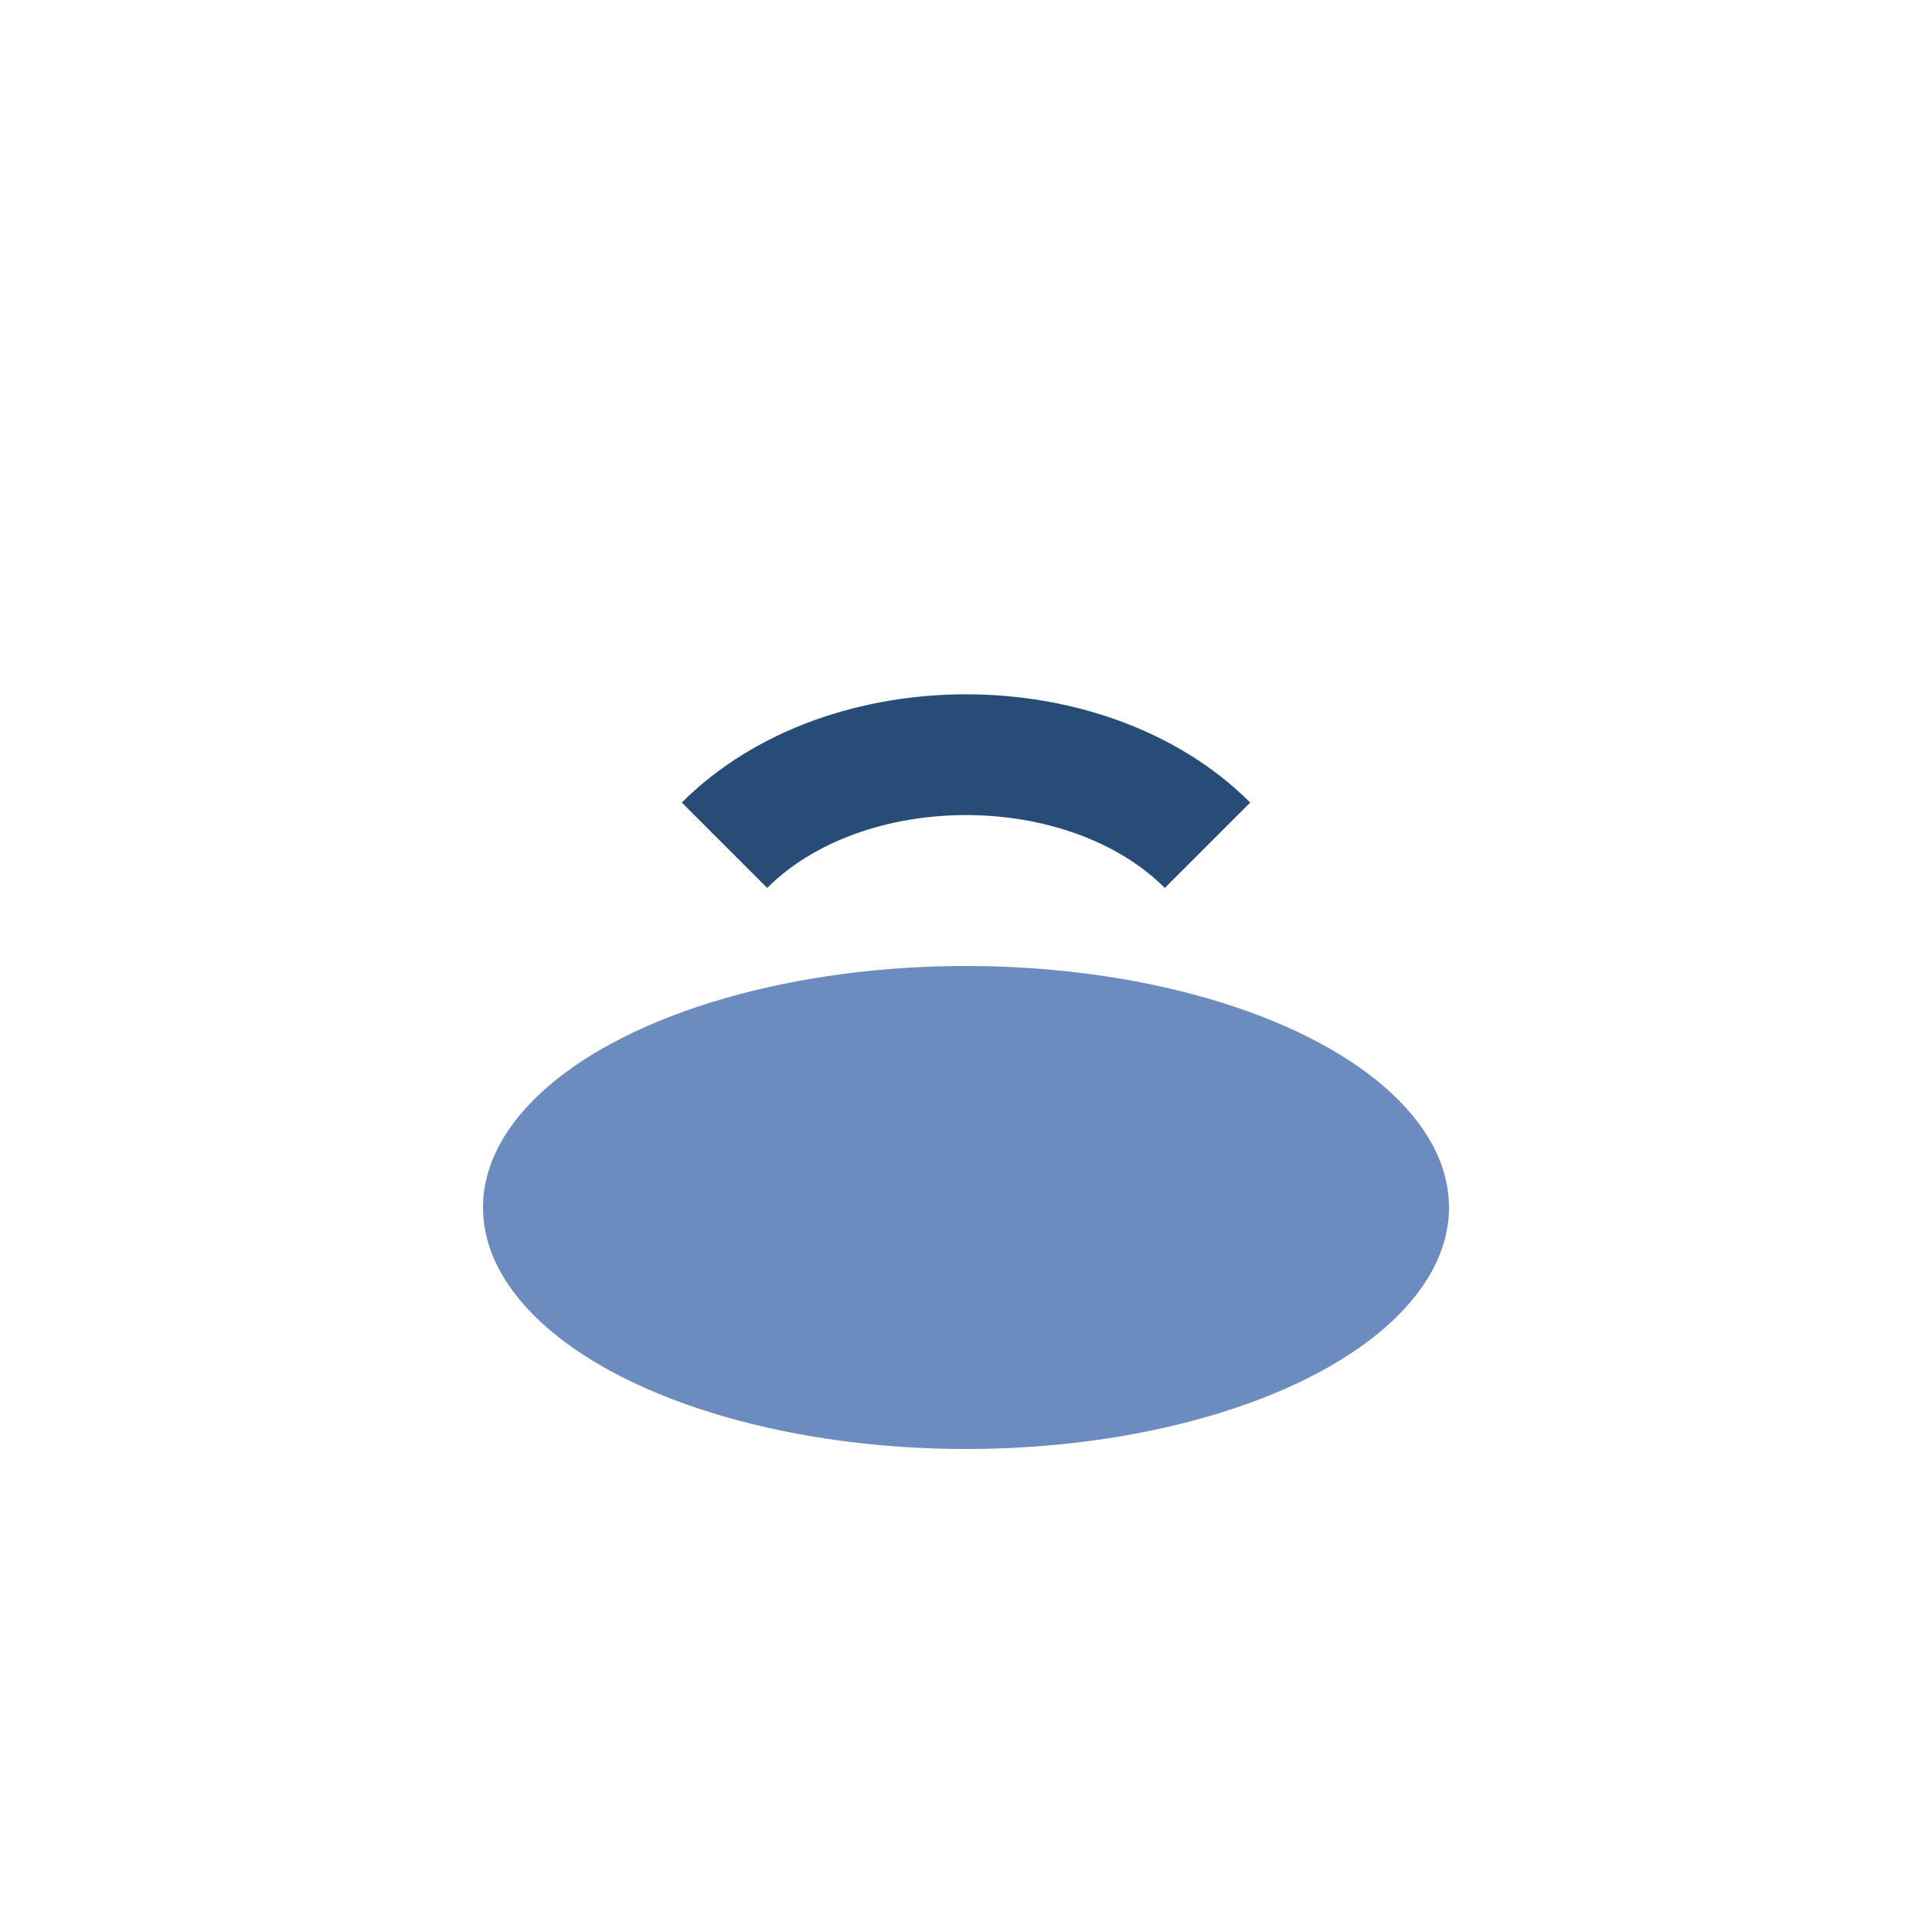
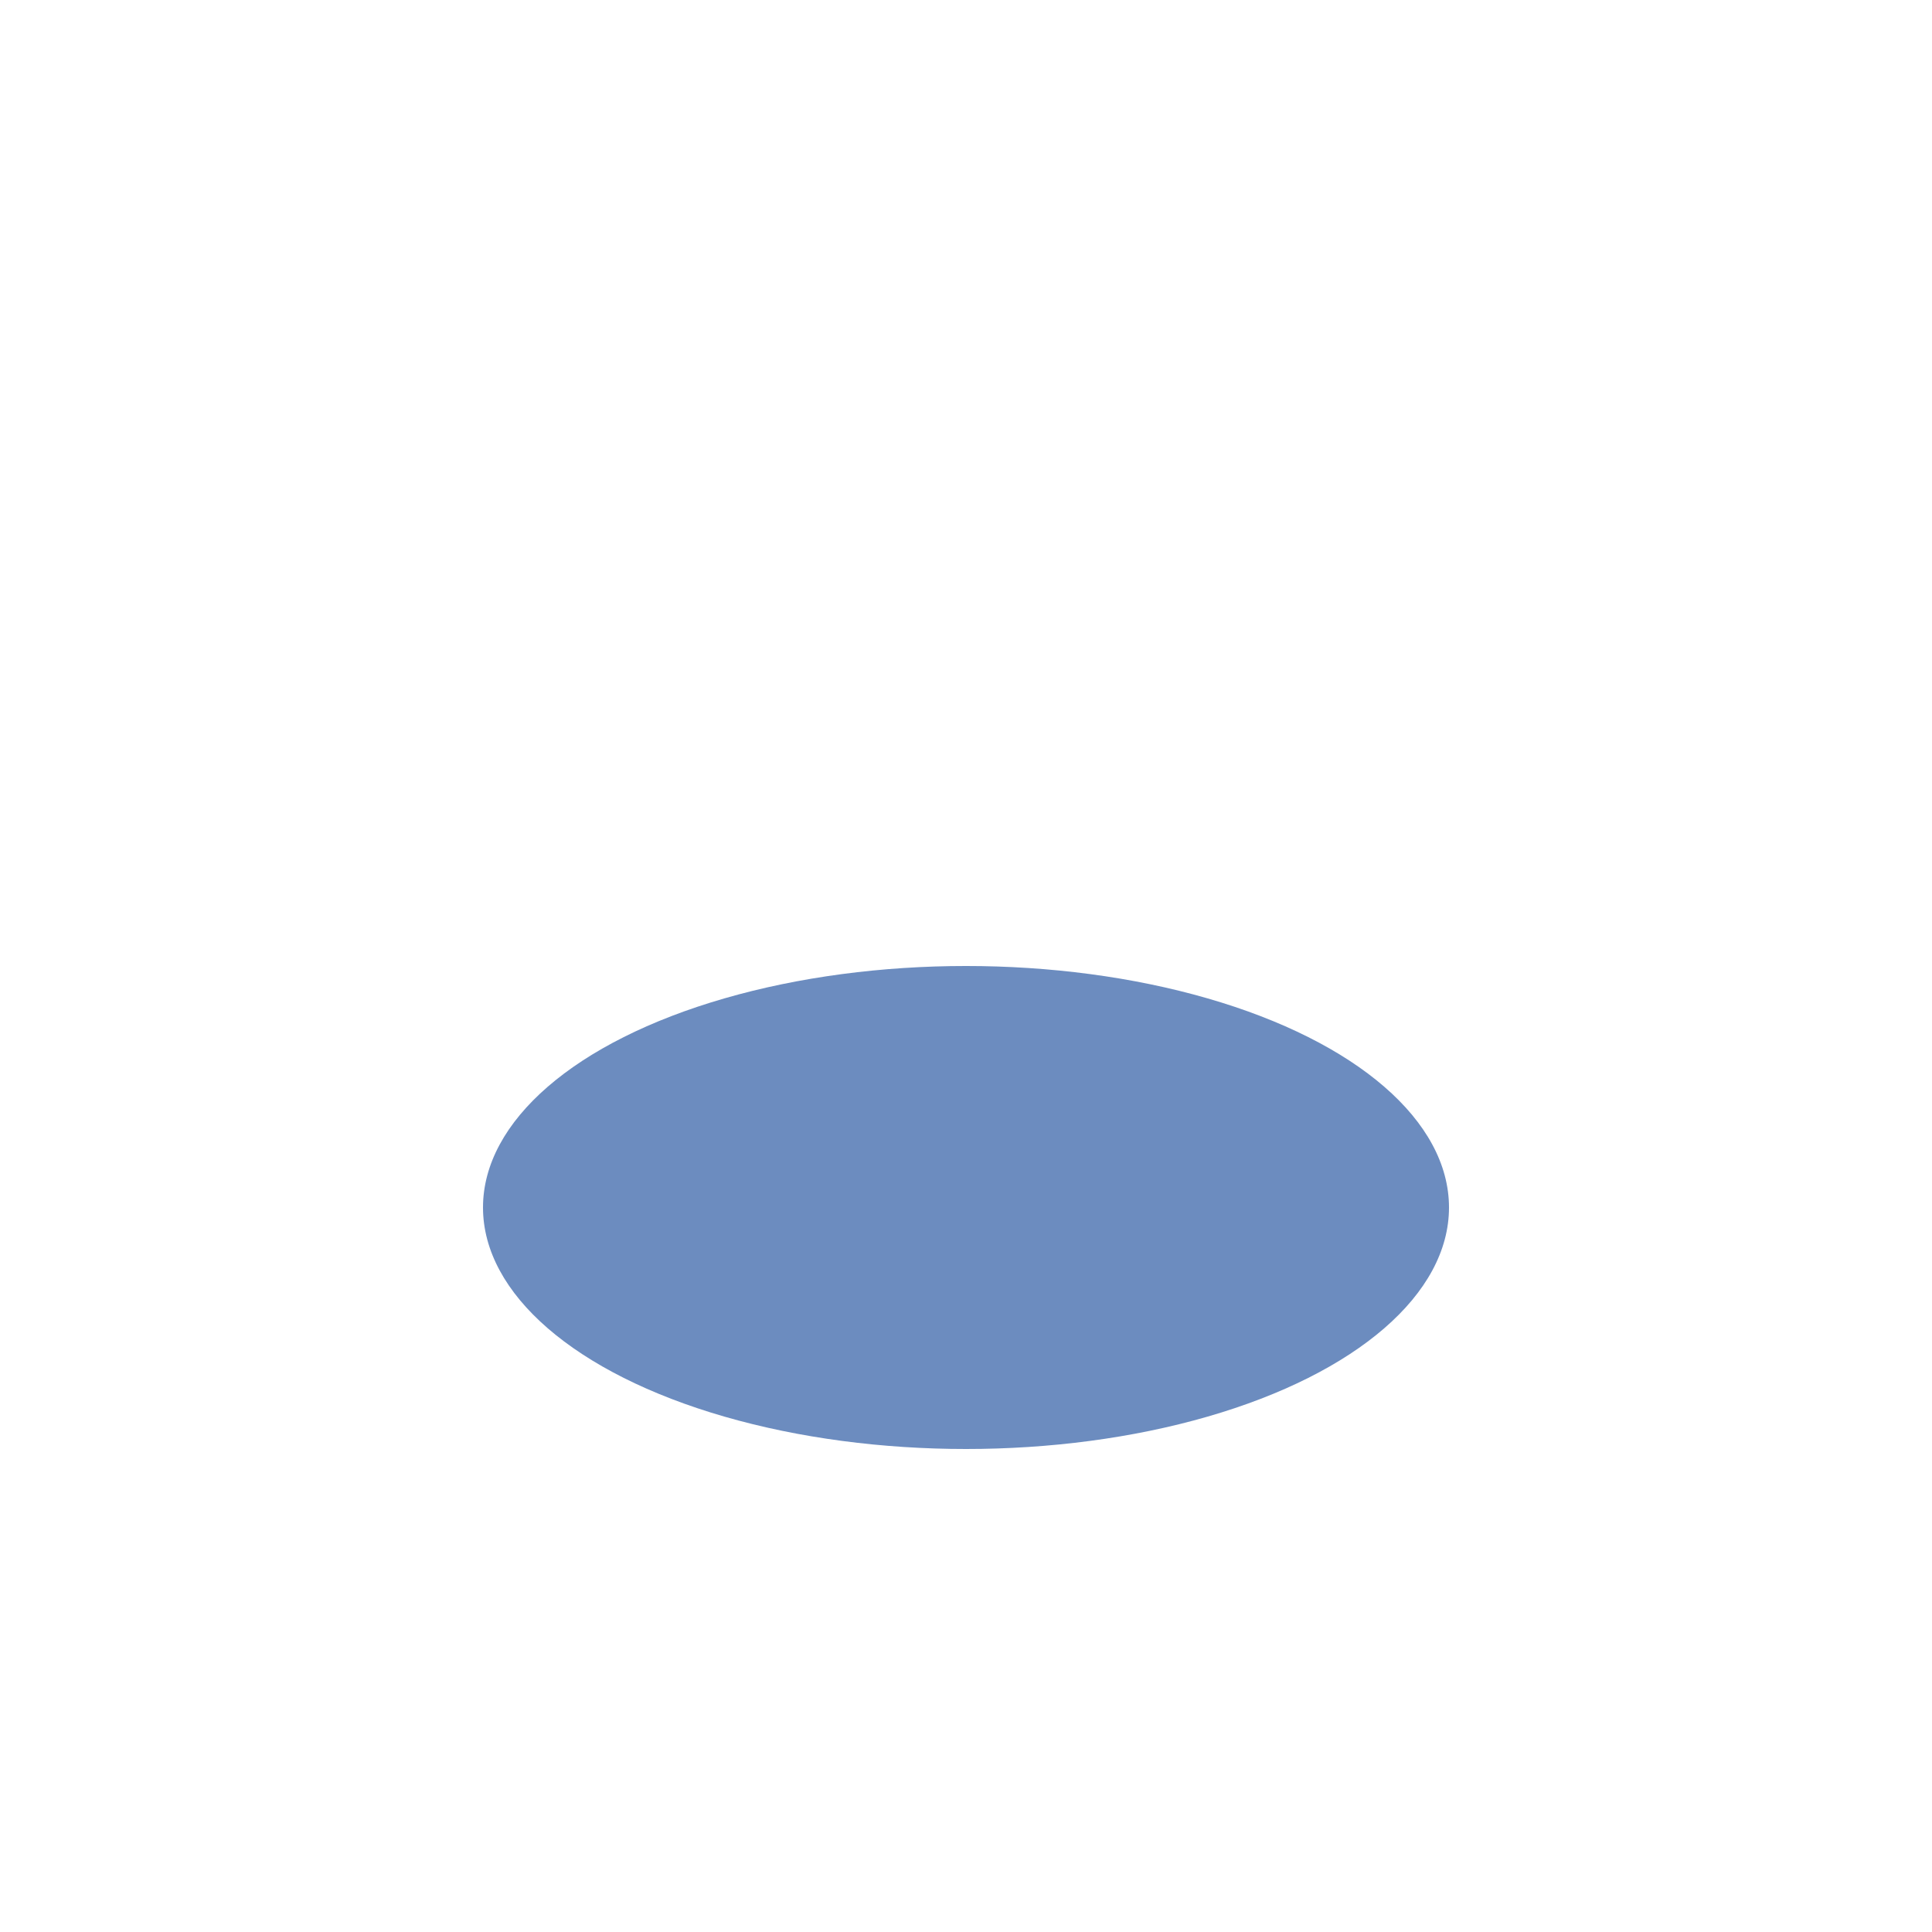
<svg xmlns="http://www.w3.org/2000/svg" width="32" height="32" viewBox="0 0 32 32">
  <ellipse cx="16" cy="20" rx="8" ry="4" fill="#6C8CBF" />
-   <path d="M12 14c2-2 6-2 8 0" stroke="#274C77" stroke-width="2" fill="none" />
</svg>